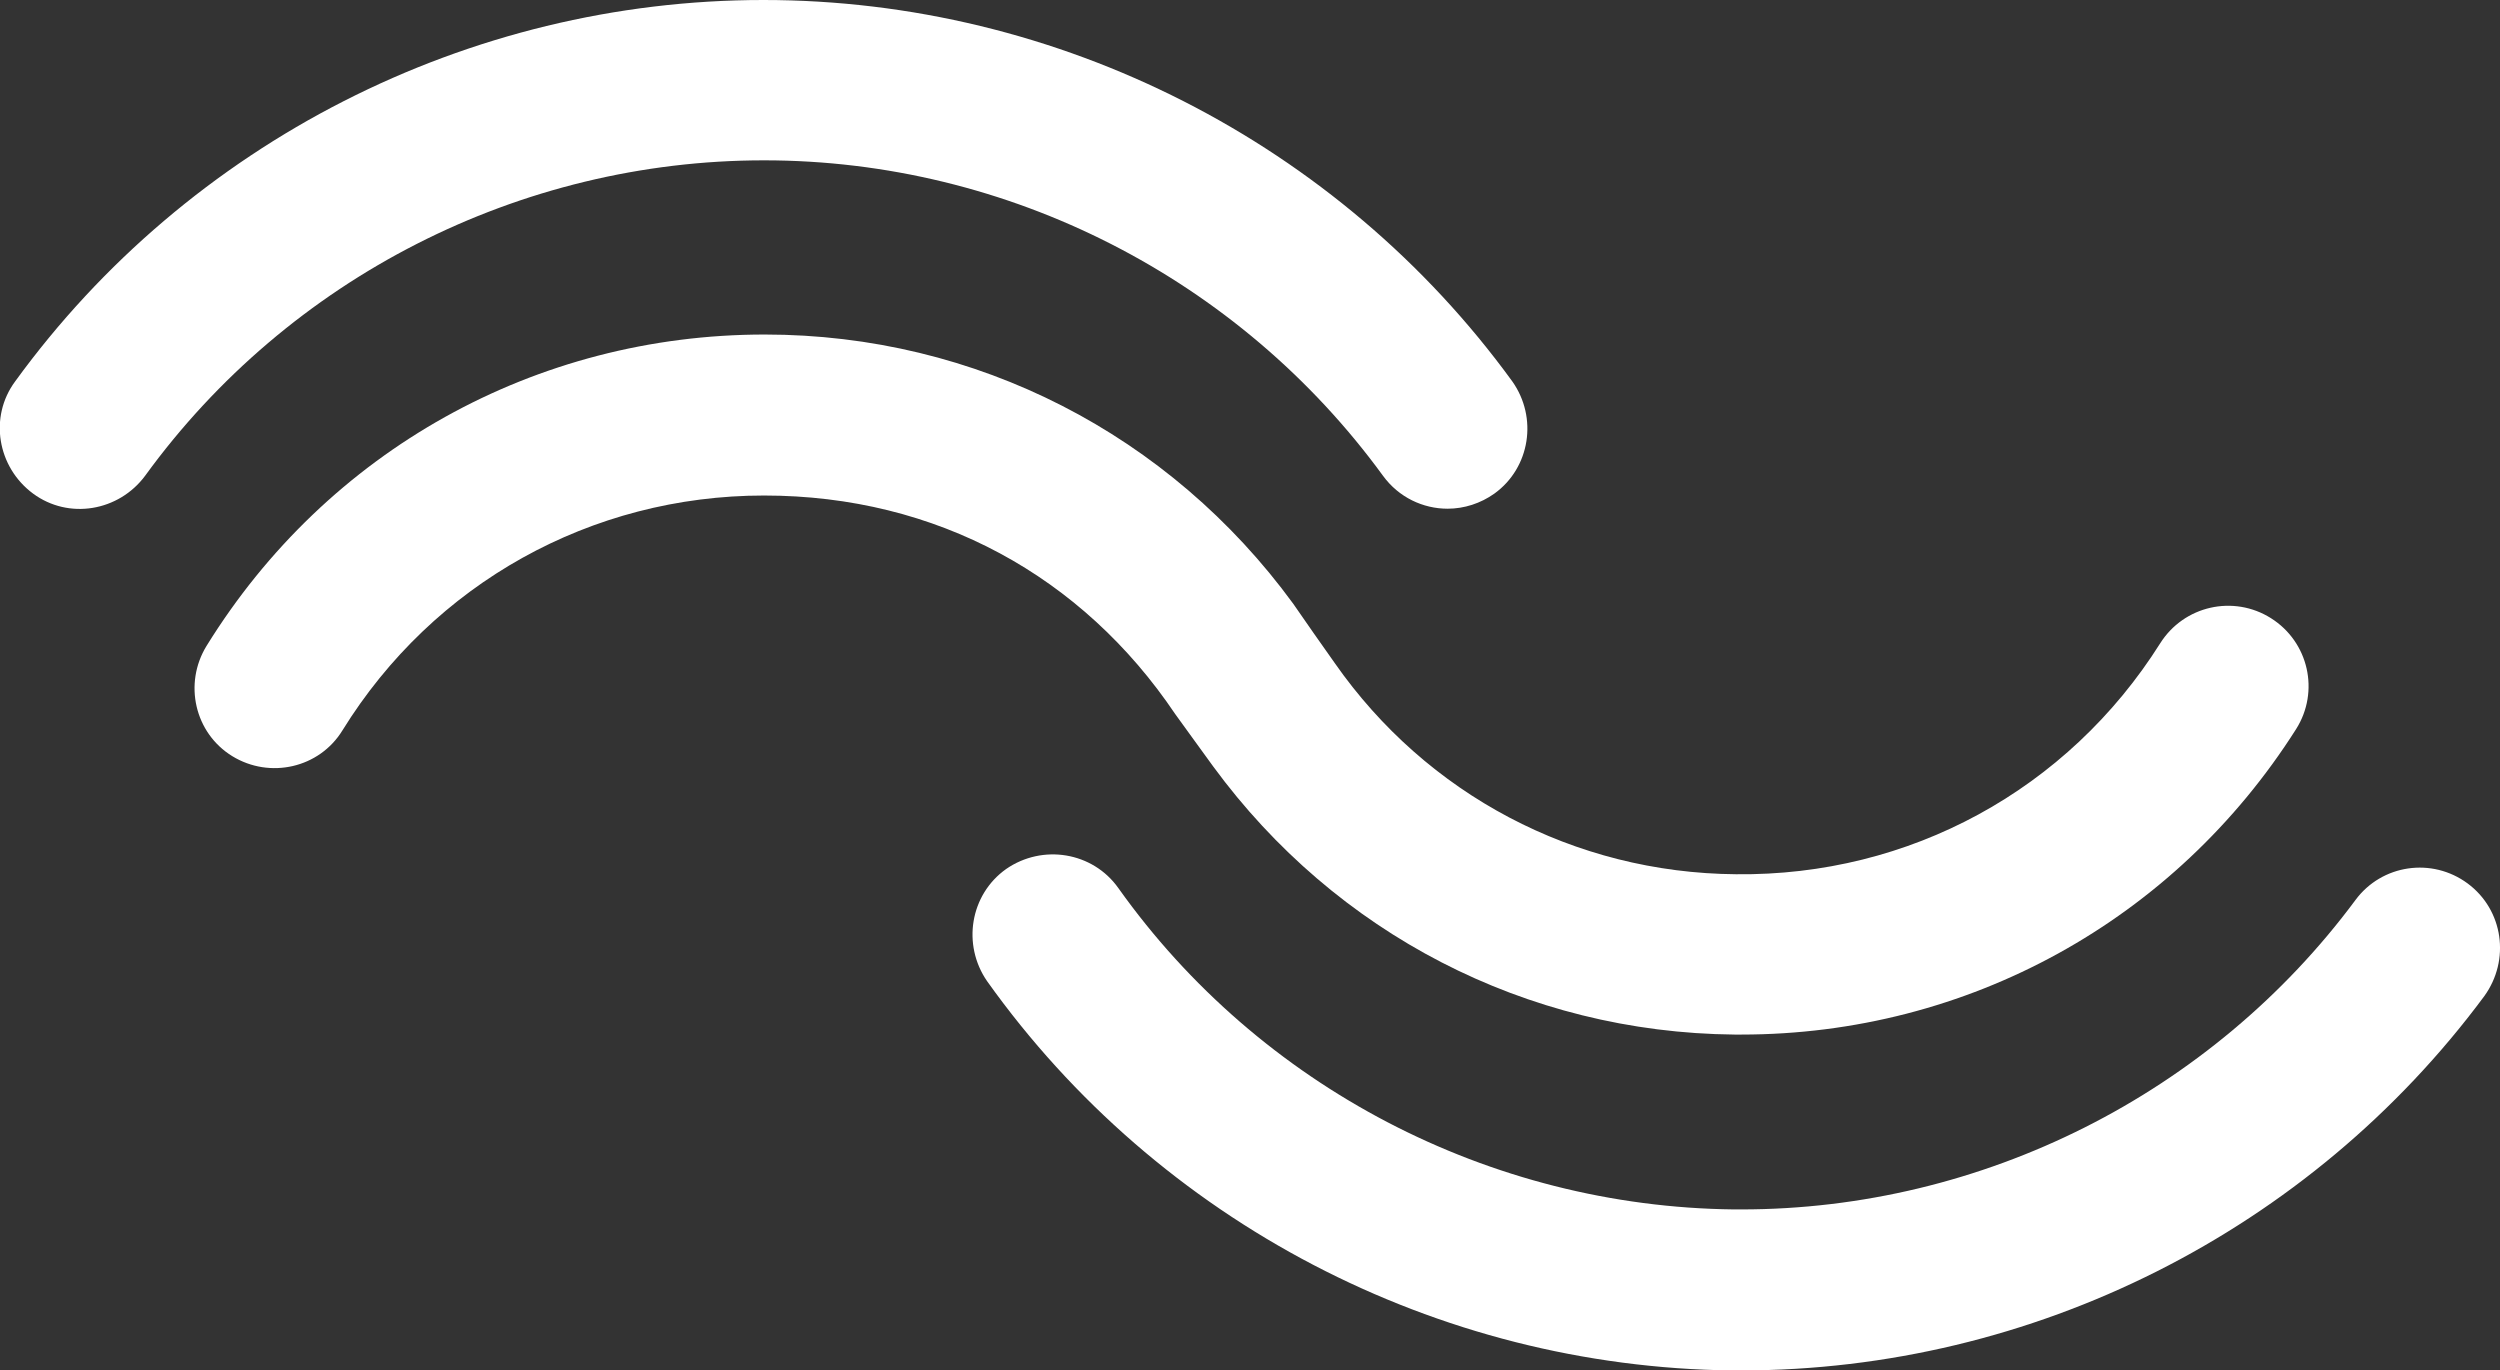
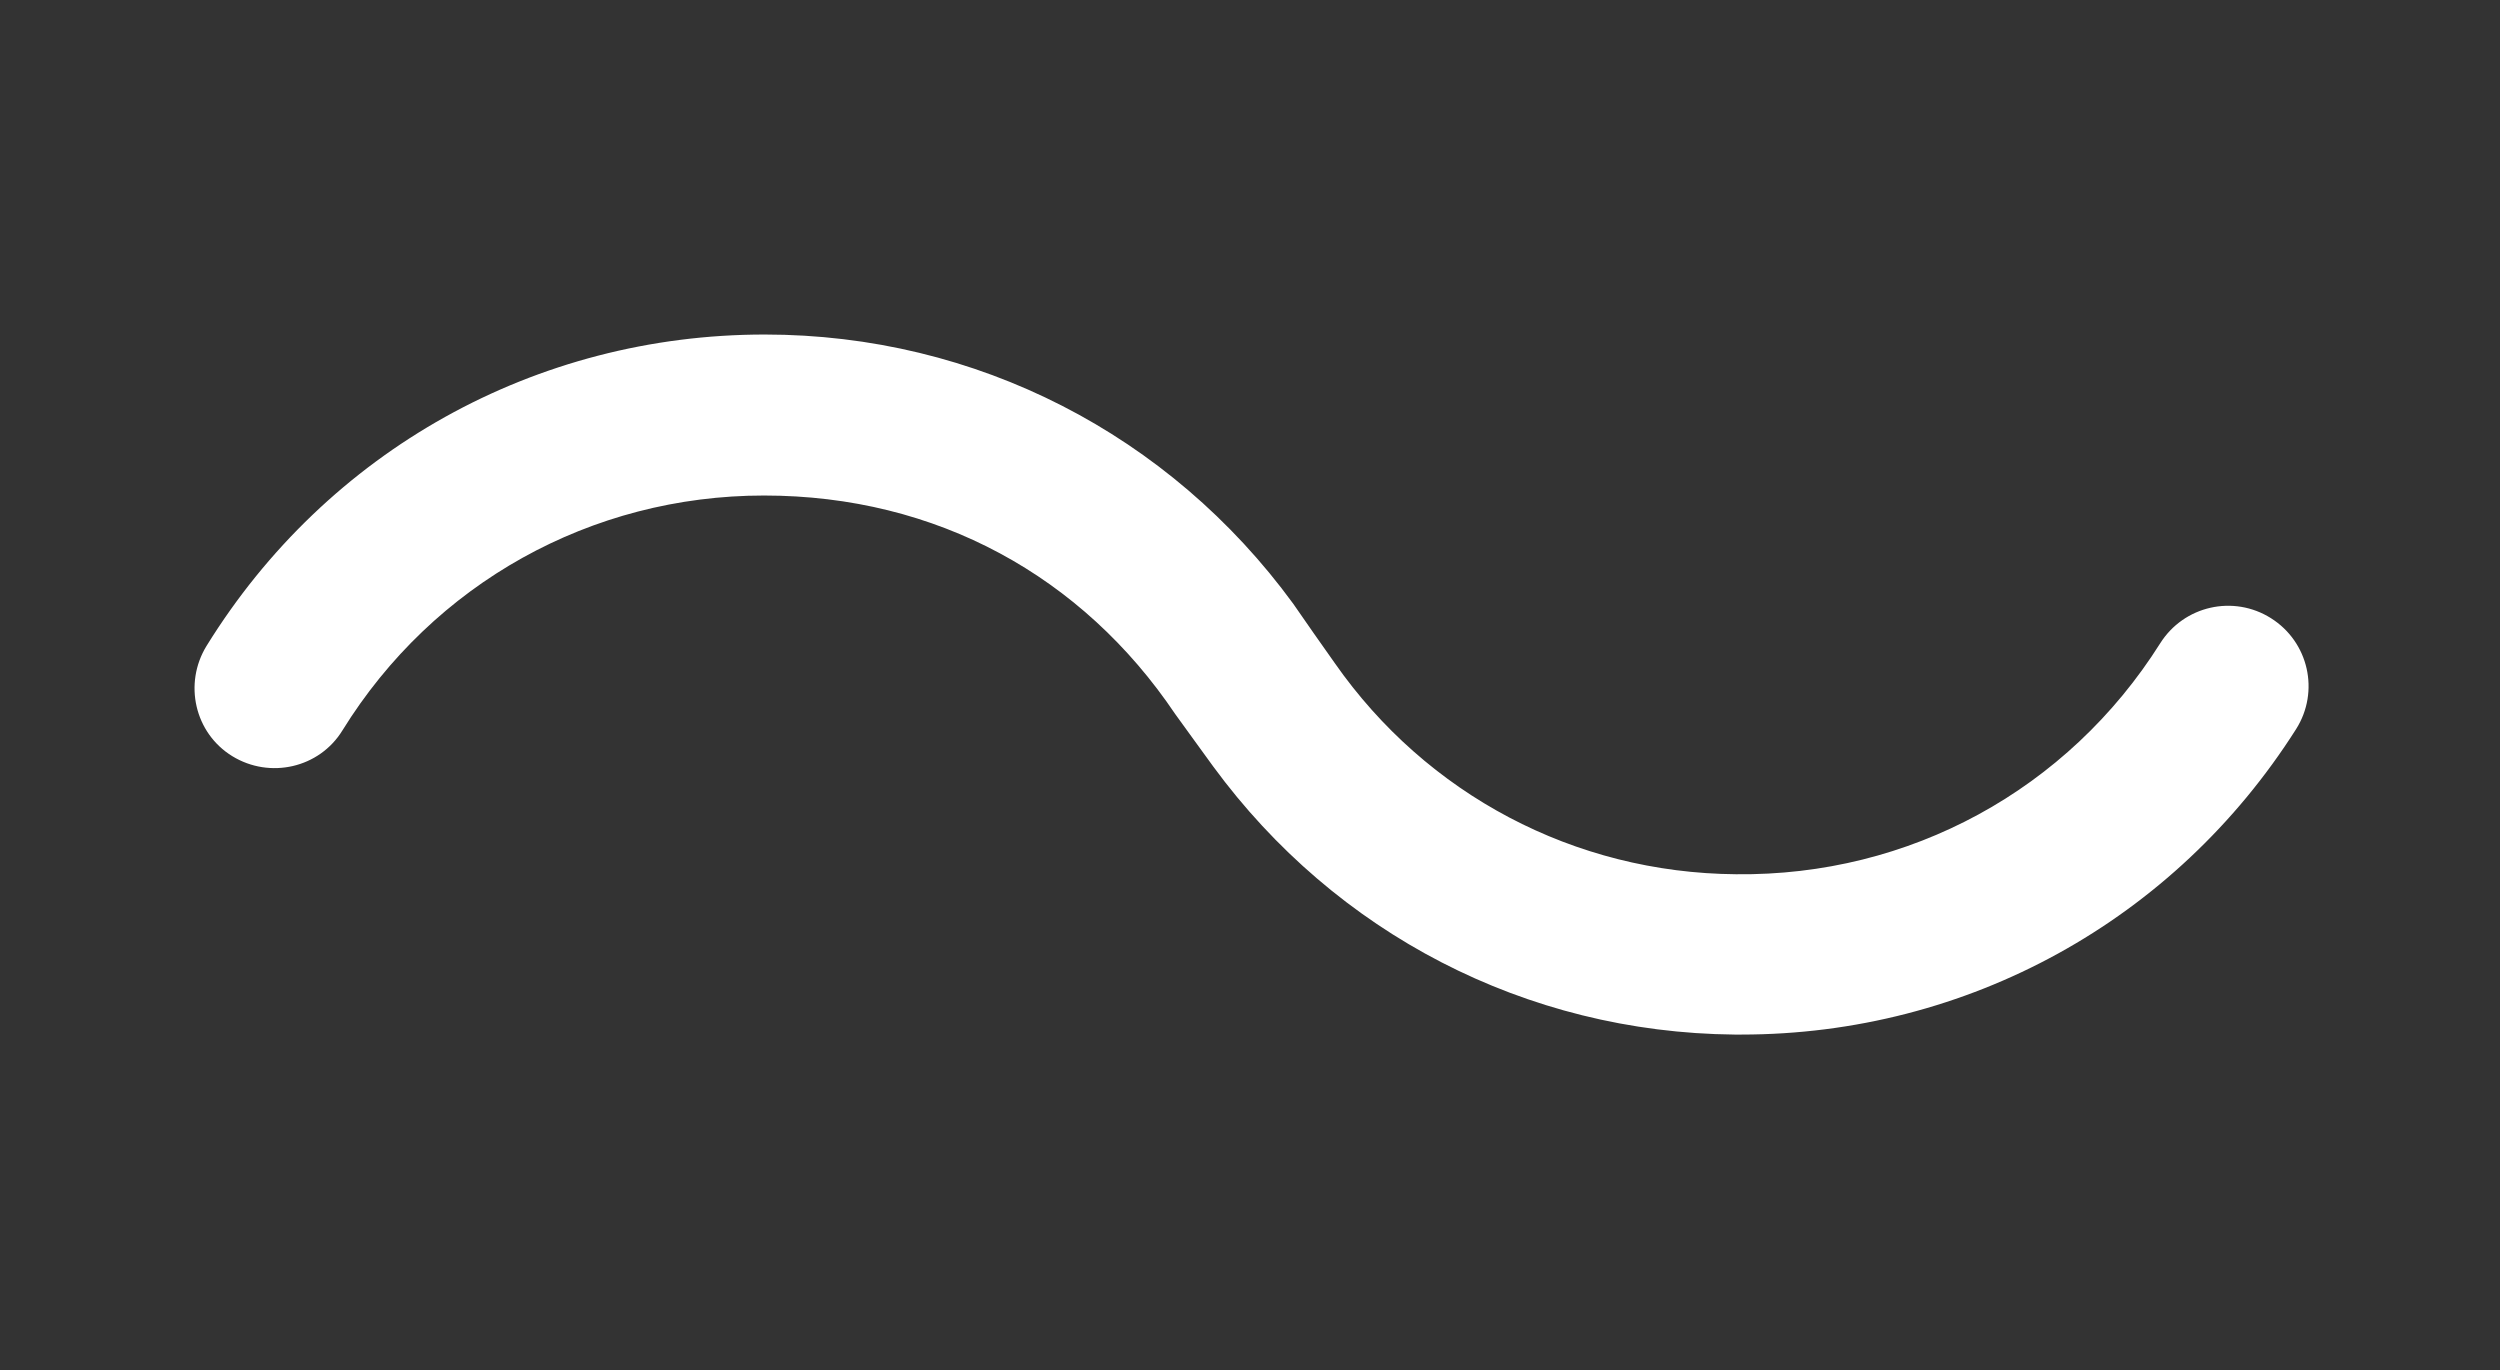
<svg xmlns="http://www.w3.org/2000/svg" id="Layer_2" data-name="Layer 2" viewBox="0 0 37.89 20.77">
  <rect x="0" y="0" width="37.89" height="20.77" fill="#333333" stroke="none" />
  <defs>
    <style>
      .cls-1 {
        fill: #fff;
        stroke-width: 0px;
      }
    </style>
  </defs>
  <g id="_7_one_play" data-name="7 one play">
    <g>
      <path class="cls-1" d="m18.39,11.62c1.85,2.52,4.73,4.03,7.9,4.06h.1c3.43,0,6.57-1.73,8.41-4.63.36-.57.19-1.32-.38-1.68s-1.32-.19-1.68.38c-1.4,2.22-3.8,3.53-6.43,3.5-2.45-.02-4.69-1.21-6.08-3.2-.1-.14-.55-.78-.63-.9-1.87-2.56-4.8-4.08-8.01-4.08-3.47,0-6.63,1.76-8.46,4.72-.35.57-.18,1.32.39,1.67.57.35,1.32.18,1.67-.39,1.38-2.23,3.77-3.56,6.39-3.56s4.83,1.23,6.23,3.31c.06.08.49.68.58.8Z" />
-       <path class="cls-1" d="m11.58,2.43c3.7,0,7.2,1.79,9.38,4.78.24.33.61.5.98.5.25,0,.5-.08.71-.23.54-.39.66-1.15.27-1.7C20.29,2.16,16.04,0,11.57,0S2.86,2.16.23,5.78c-.4.54-.27,1.3.27,1.7.54.4,1.3.27,1.7-.27,2.18-3,5.68-4.78,9.38-4.78Z" />
-       <path class="cls-1" d="m37.4,13.39c-.54-.4-1.3-.29-1.7.25-2.18,2.94-5.66,4.69-9.31,4.69h-.11c-3.7-.04-7.19-1.86-9.33-4.87-.39-.55-1.15-.67-1.7-.29-.55.39-.67,1.15-.29,1.7,2.6,3.65,6.82,5.85,11.29,5.9h.14c4.42,0,8.62-2.11,11.26-5.67.4-.55.29-1.31-.25-1.71Z" />
    </g>
  </g>
</svg>